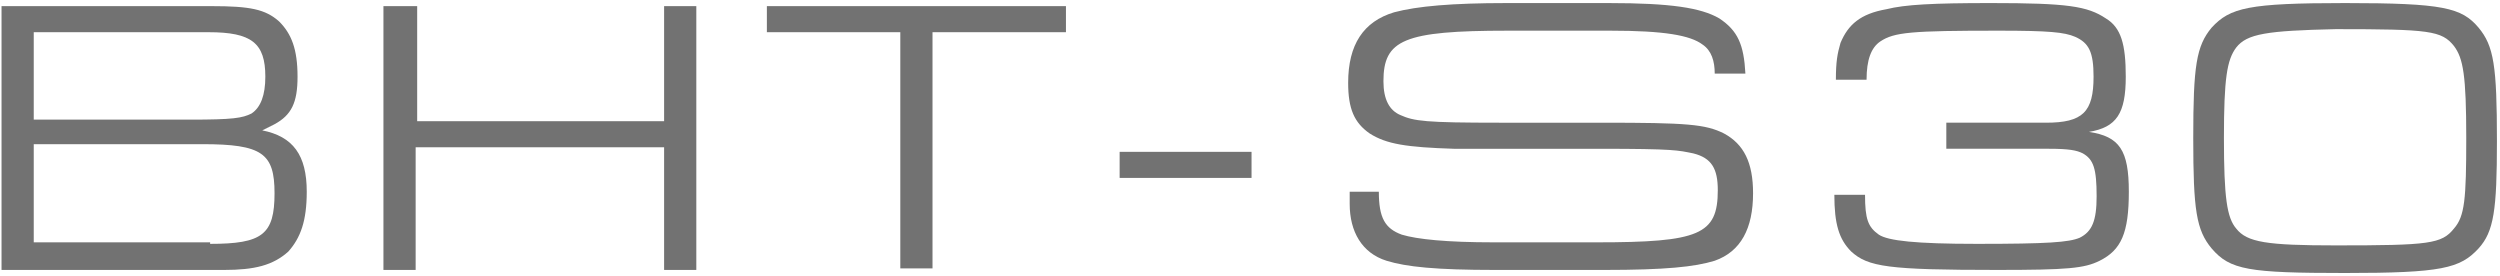
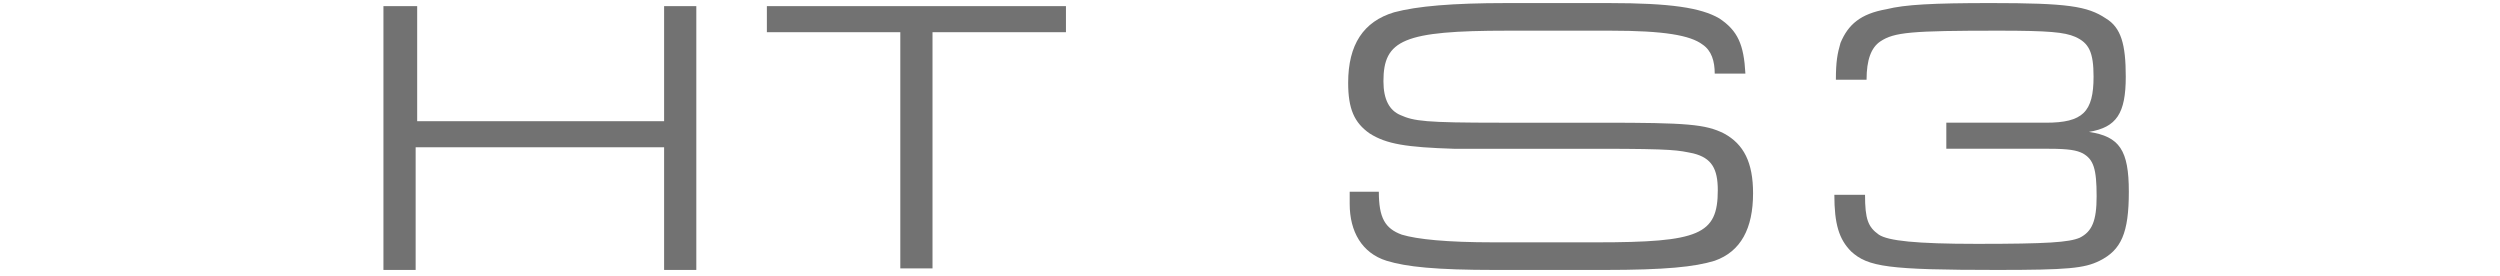
<svg xmlns="http://www.w3.org/2000/svg" version="1.1" id="レイヤー_1" x="0px" y="0px" viewBox="0 0 163 18" style="enable-background:new 0 0 163 18;" xml:space="preserve">
  <style type="text/css">
	.st0{fill:#727272;}
</style>
  <g>
    <g>
      <path class="st0" d="M112.4,8.7c-1.2-0.6-2.4-0.7-7.9-0.7h-6.7c-4.9,0-5.6-0.1-6.5-0.5c-0.7-0.3-1.1-1-1.1-2.2    c0-2.7,1.3-3.3,8.1-3.3c0,0,6.7,0,6.7,0c3.5,0,5.2,0.3,6,0.9c0.6,0.4,0.8,1.1,0.8,1.9h2c-0.1-1.9-0.5-2.8-1.7-3.6    c-1.2-0.7-3.2-1-7.2-1h-6.7c-3.5,0-5.8,0.2-7.3,0.6c-2,0.6-3,2.1-3,4.6c0,1.7,0.4,2.6,1.4,3.3c1.1,0.7,2.4,0.9,5.5,1    c1.1,0,9.5,0,9.5,0c4.9,0,5.1,0.1,6.1,0.3c1.2,0.3,1.6,1,1.6,2.4c0,2.9-1.2,3.4-7.9,3.4h-6.7c-3.1,0-5-0.2-6-0.5    c-1.1-0.4-1.5-1.1-1.5-2.8v0H88v0.8c0,1.8,0.8,3.2,2.4,3.7c1.3,0.4,3.2,0.6,7.1,0.6c0,0,7,0,7.1,0c4,0,5.9-0.2,7.2-0.6    c1.7-0.6,2.5-2.1,2.5-4.4C114.3,10.6,113.7,9.4,112.4,8.7z" />
-       <path class="st0" d="M0.1,0.4h13.7c2.5,0,3.5,0.2,4.4,1c0.8,0.8,1.2,1.8,1.2,3.6c0,1.7-0.4,2.5-1.5,3.1c-0.4,0.2-0.6,0.3-0.8,0.4    c2,0.4,2.9,1.6,2.9,4c0,1.9-0.4,3-1.2,3.9c-1,0.9-2.2,1.2-4.2,1.2H0.1V0.4z M12.4,7.8c2.8,0,3.4-0.1,4-0.4C17,7,17.3,6.2,17.3,5    c0-2.2-0.9-2.9-3.7-2.9H2.2v5.7H12.4z M13.7,15.9c3.4,0,4.2-0.6,4.2-3.3c0-2.6-0.8-3.2-4.7-3.2H2.2v6.4H13.7z" />
      <path class="st0" d="M25.1,0.4h2.1v7.5h16.1V0.4h2.1v17.2h-2.1v-8H27.1v8h-2.1V0.4z" />
      <path class="st0" d="M58.7,2.1h-8.7V0.4h19.5v1.7h-8.7v15.4h-2.1V2.1z" />
-       <path class="st0" d="M81.6,9.9v1.7h-8.6V9.9H81.6z" />
      <path class="st0" d="M133.4,8c2.4,0,3.1-0.7,3.1-3c0-1.6-0.3-2.2-1.2-2.6c-0.7-0.3-1.7-0.4-5-0.4c-5.7,0-6.8,0.1-7.7,0.7    c-0.6,0.4-0.9,1.2-0.9,2.5h-2c0-1.2,0.1-1.7,0.3-2.4c0.5-1.2,1.3-1.9,3-2.2c1.2-0.3,3-0.4,6.8-0.4c5,0,6.3,0.2,7.5,1    c1,0.6,1.3,1.7,1.3,3.8c0,2.4-0.6,3.3-2.4,3.6c2,0.3,2.6,1.2,2.6,3.9c0,2.7-0.5,3.8-1.9,4.5c-1,0.5-2.1,0.6-6.7,0.6    c-7.1,0-8.4-0.2-9.5-1.2c-0.8-0.8-1.1-1.8-1.1-3.7h2c0,1.6,0.2,2.1,0.9,2.6c0.6,0.4,2.4,0.6,6.4,0.6c4.6,0,6-0.1,6.7-0.4    c0.8-0.4,1.1-1.1,1.1-2.7c0-1.8-0.2-2.4-0.9-2.8c-0.4-0.2-0.9-0.3-2.2-0.3h-6.7V8H133.4z" />
-       <path class="st0" d="M161.6,1.8c1,1.2,1.2,2.5,1.2,7.4c0,4.5-0.2,5.9-1.2,7c-1.2,1.3-2.4,1.6-8.7,1.6c-6.3,0-7.5-0.2-8.7-1.6    c-1-1.2-1.2-2.5-1.2-7.2c0-4.7,0.2-6,1.2-7.2c1.2-1.3,2.4-1.6,8.7-1.6C159.3,0.2,160.5,0.5,161.6,1.8z M145.8,3.1    c-0.6,0.8-0.8,2-0.8,5.9c0,3.9,0.2,5.2,0.8,5.9c0.7,0.9,2,1.1,6.5,1.1c6.1,0,6.9-0.1,7.7-1.1c0.7-0.8,0.8-1.9,0.8-5.9    c0-4.1-0.2-5.2-0.8-6c-0.8-1-1.6-1.1-7.7-1.1C147.8,2,146.5,2.2,145.8,3.1z" />
    </g>
  </g>
</svg>